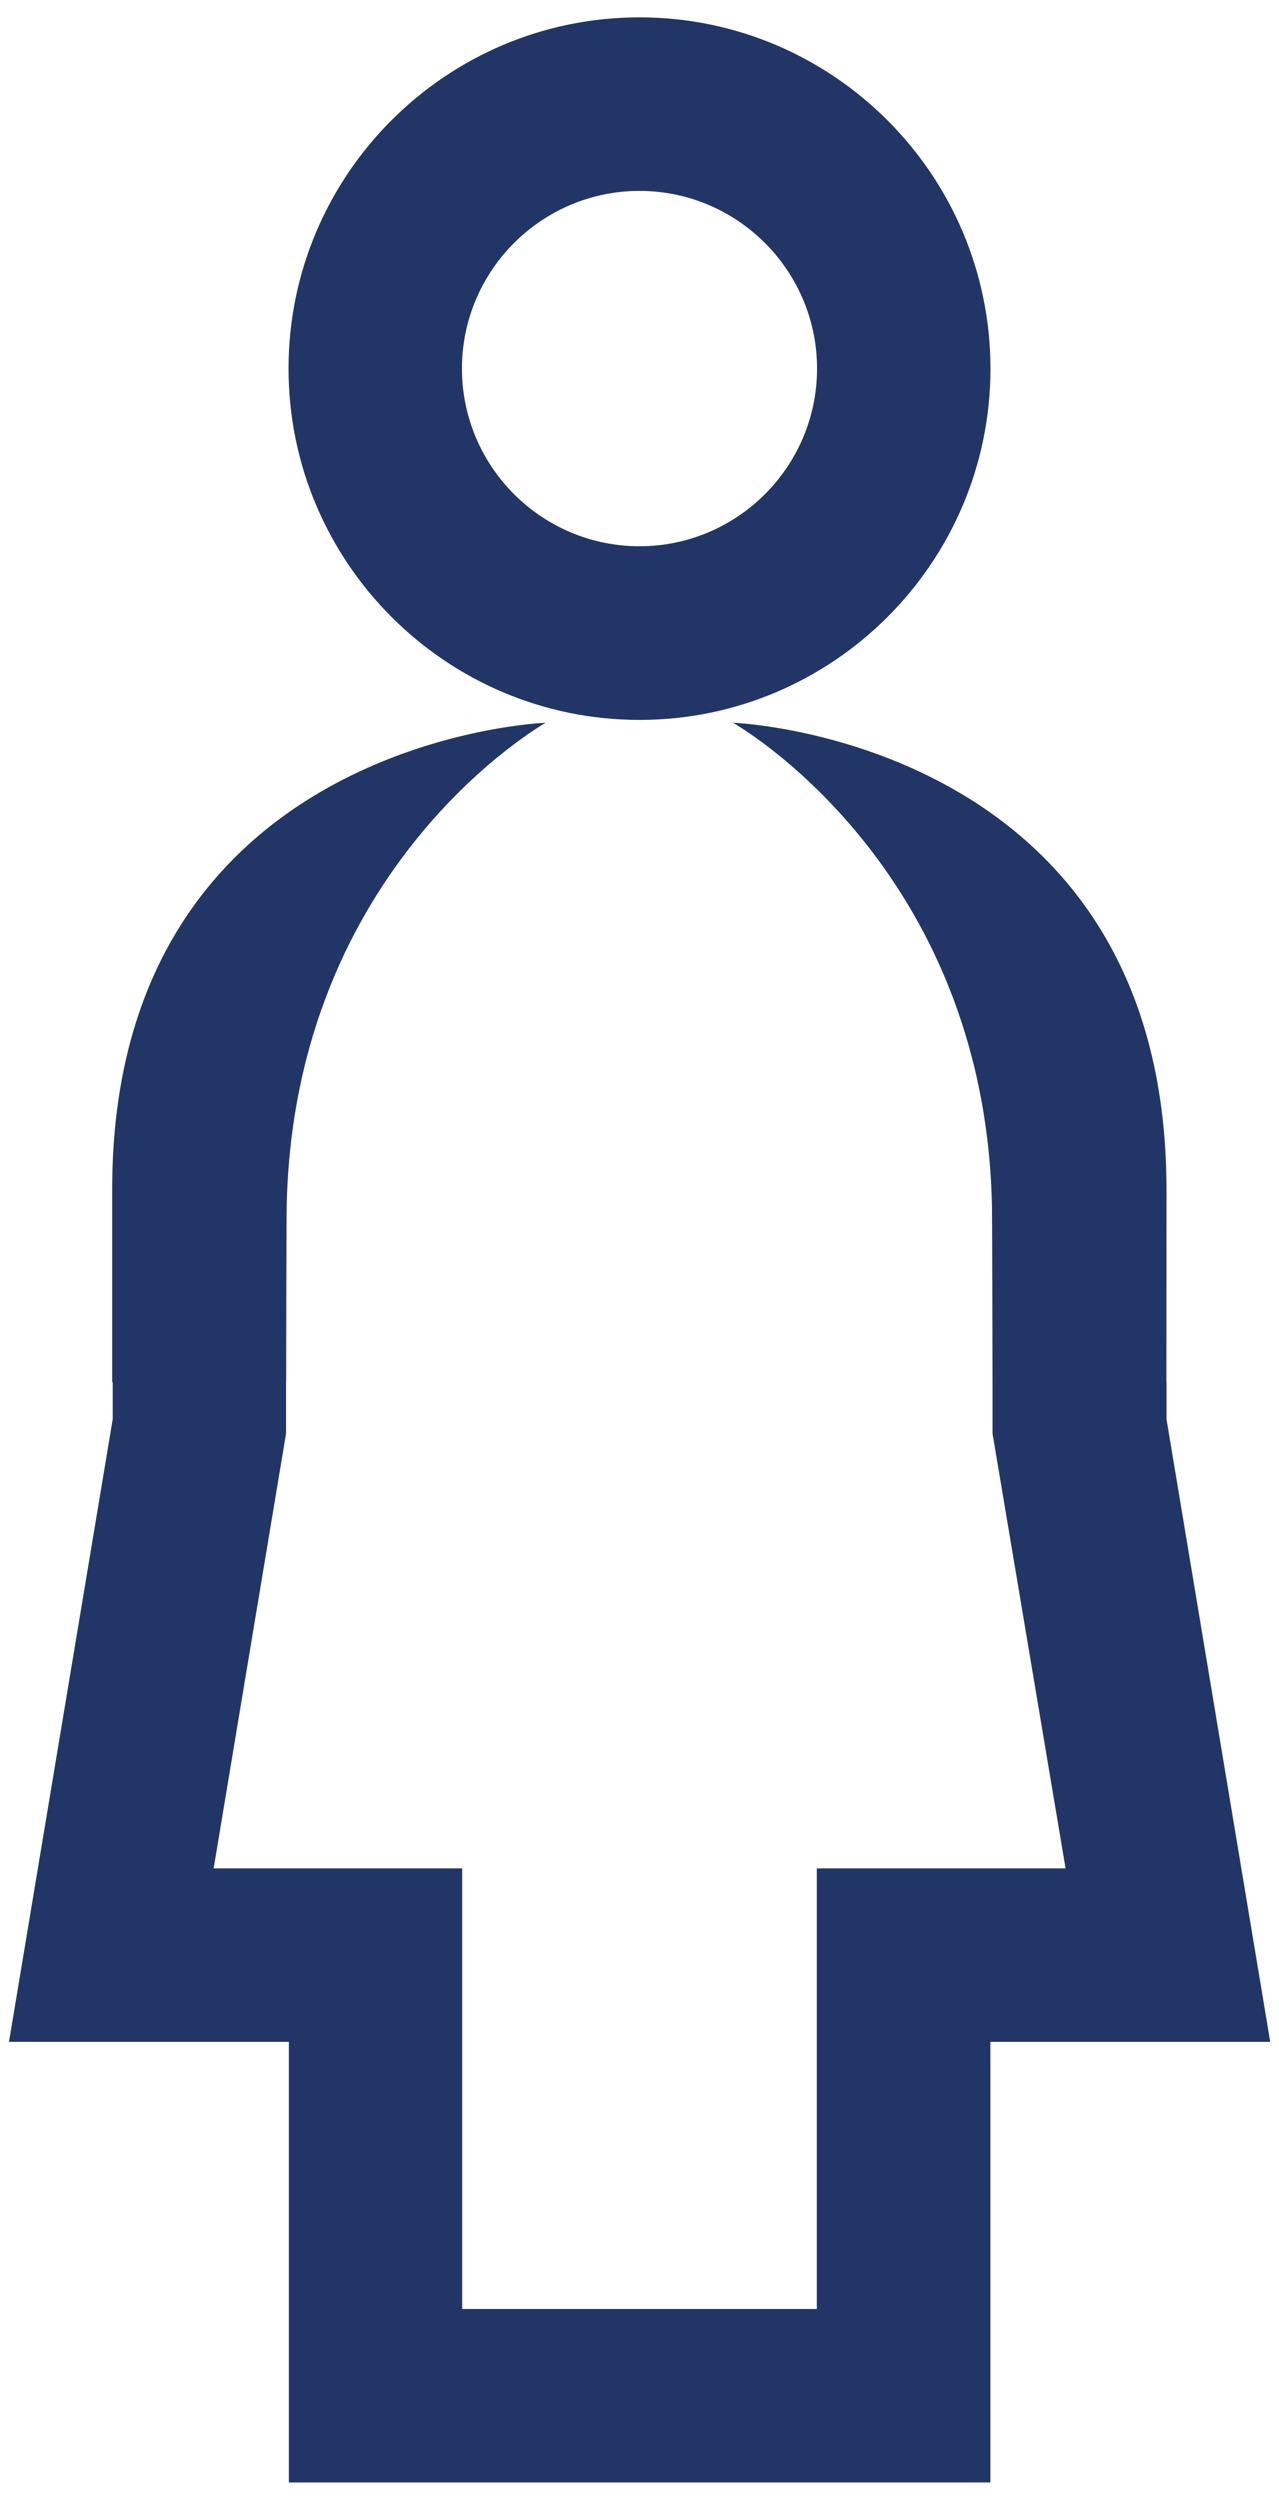
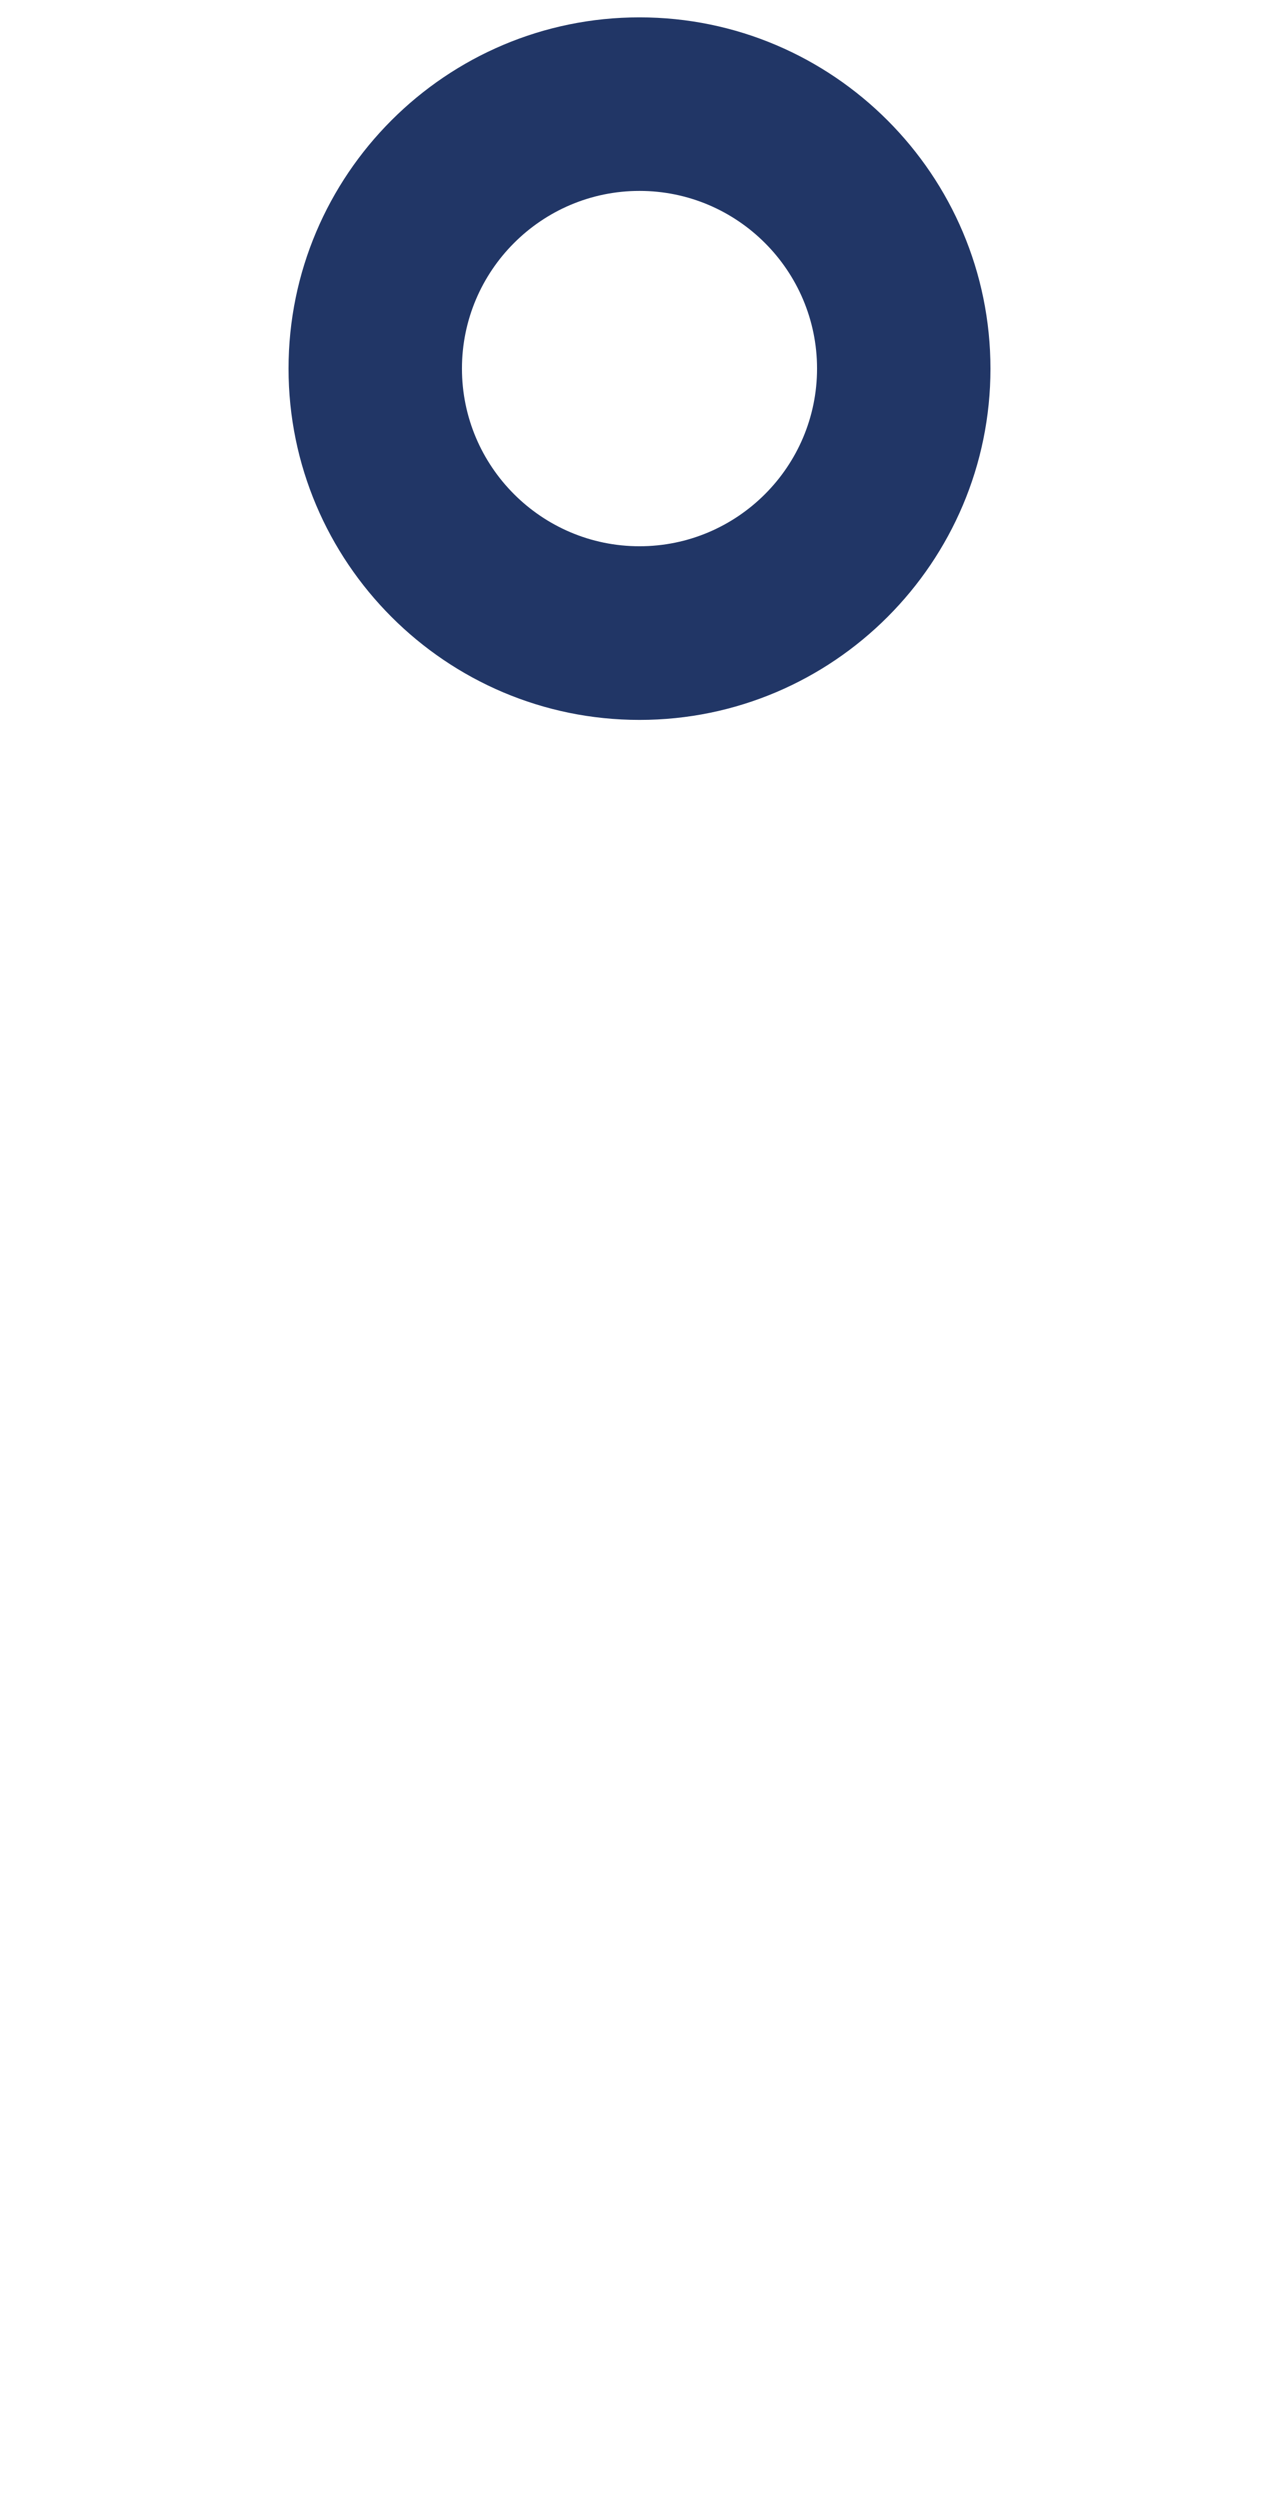
<svg xmlns="http://www.w3.org/2000/svg" version="1.1" x="0px" y="0px" viewBox="0 0 118 230.47" style="enable-background:new 0 0 118 230.47;" xml:space="preserve">
  <style type="text/css">
	.st0{fill:none;stroke:#E3E3E3;stroke-width:0.25;stroke-miterlimit:10;}
	.st1{fill:none;stroke:#E6007E;stroke-width:0.25;stroke-miterlimit:10;}
	.st2{fill:#213666;}
	.st3{fill:none;stroke:#213666;stroke-width:16;stroke-miterlimit:10;}
	.st4{fill:#020203;}
</style>
  <g id="grid">
</g>
  <g id="Artwork">
    <g>
      <path class="st2" d="M59,66.37c17.86,0,32.38-14.53,32.38-32.38S76.86,1.6,59,1.6c-17.86,0-32.38,14.53-32.38,32.38    S41.14,66.37,59,66.37z M59,17.6c9.03,0,16.38,7.35,16.38,16.38c0,9.03-7.35,16.38-16.38,16.38s-16.38-7.35-16.38-16.38    C42.62,24.95,49.97,17.6,59,17.6z" />
      <g>
-         <path class="st2" d="M107.61,127.43L107.61,127.43l0.01-17.83c-0.04-41.49-40-42.97-40-42.97s23.28,13.05,23.9,44.62     c0.02,1.17,0.05,16.19,0.05,16.19h0v4.72l6.74,40.09H75.36v40.62H42.64v-40.62H19.71l6.68-40.09v-4.72h0.01     c0,0,0.02-15.02,0.05-16.19c0.62-31.56,23.9-44.62,23.9-44.62s-39.97,1.48-40,42.97v17.83h0.05v3.4l-9.57,57.41h25.82v40.62     h64.72v-40.62h25.82l-9.57-57.41V127.43z" />
-       </g>
+         </g>
    </g>
  </g>
</svg>